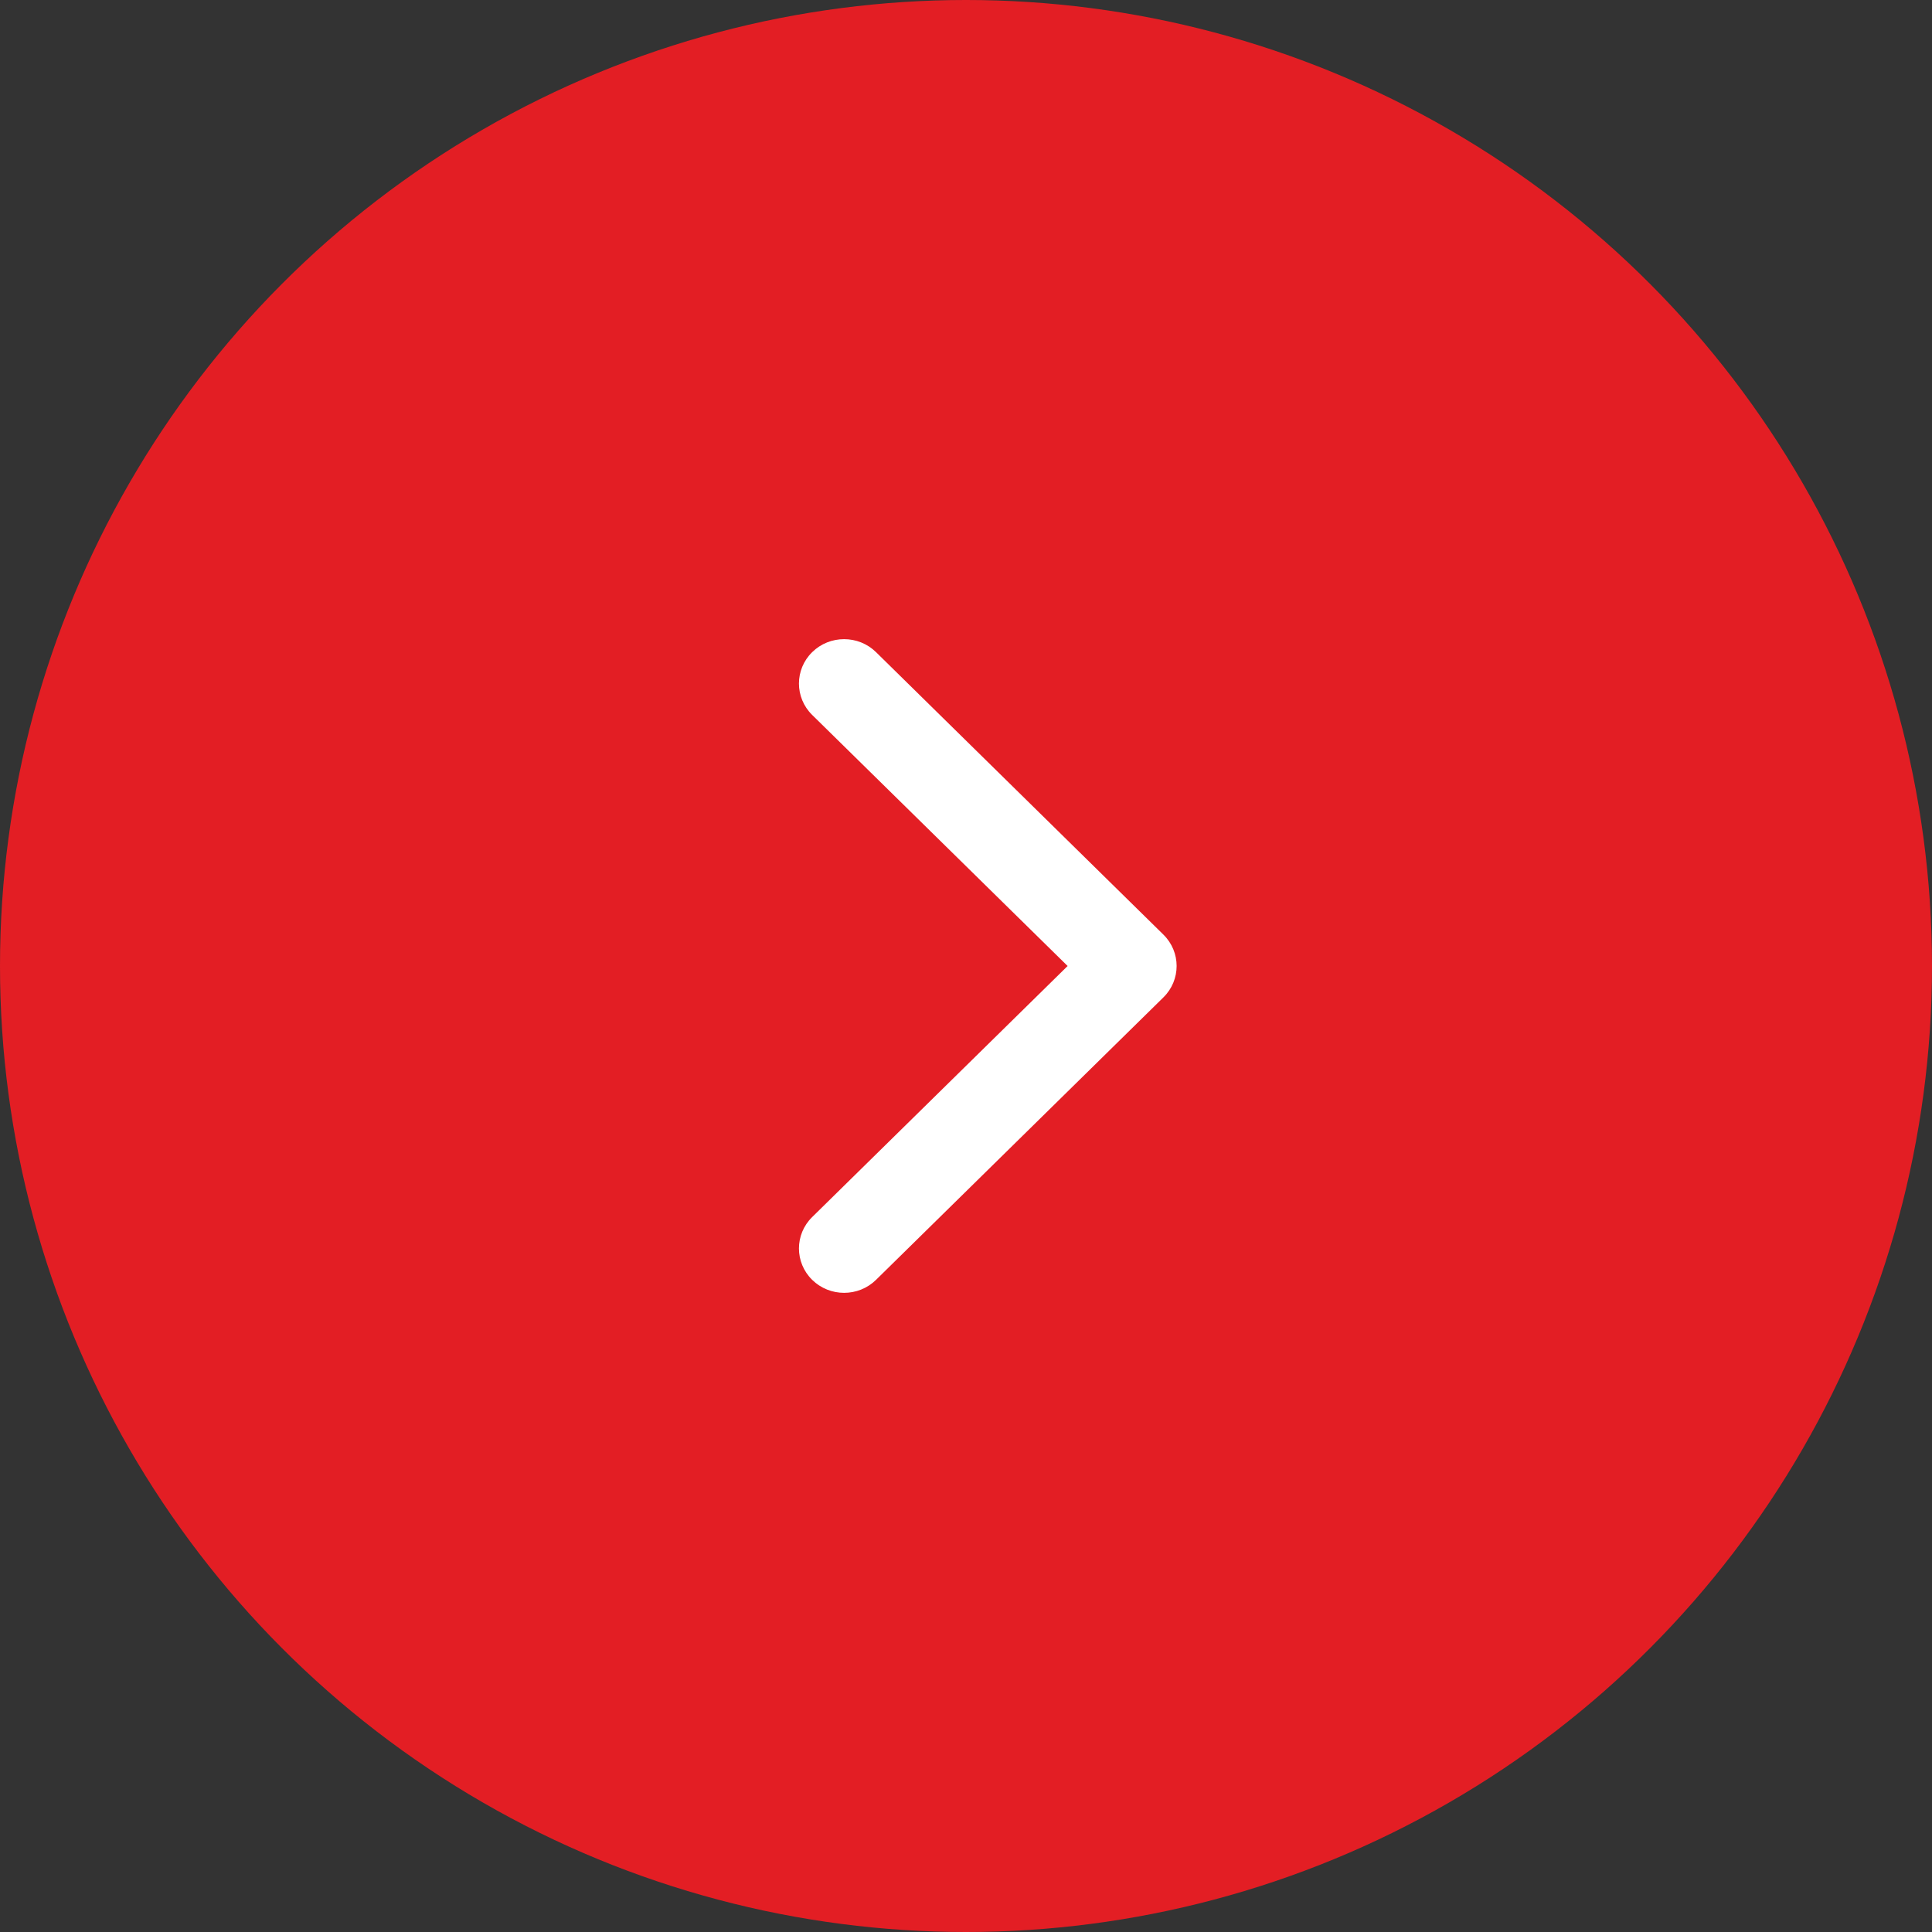
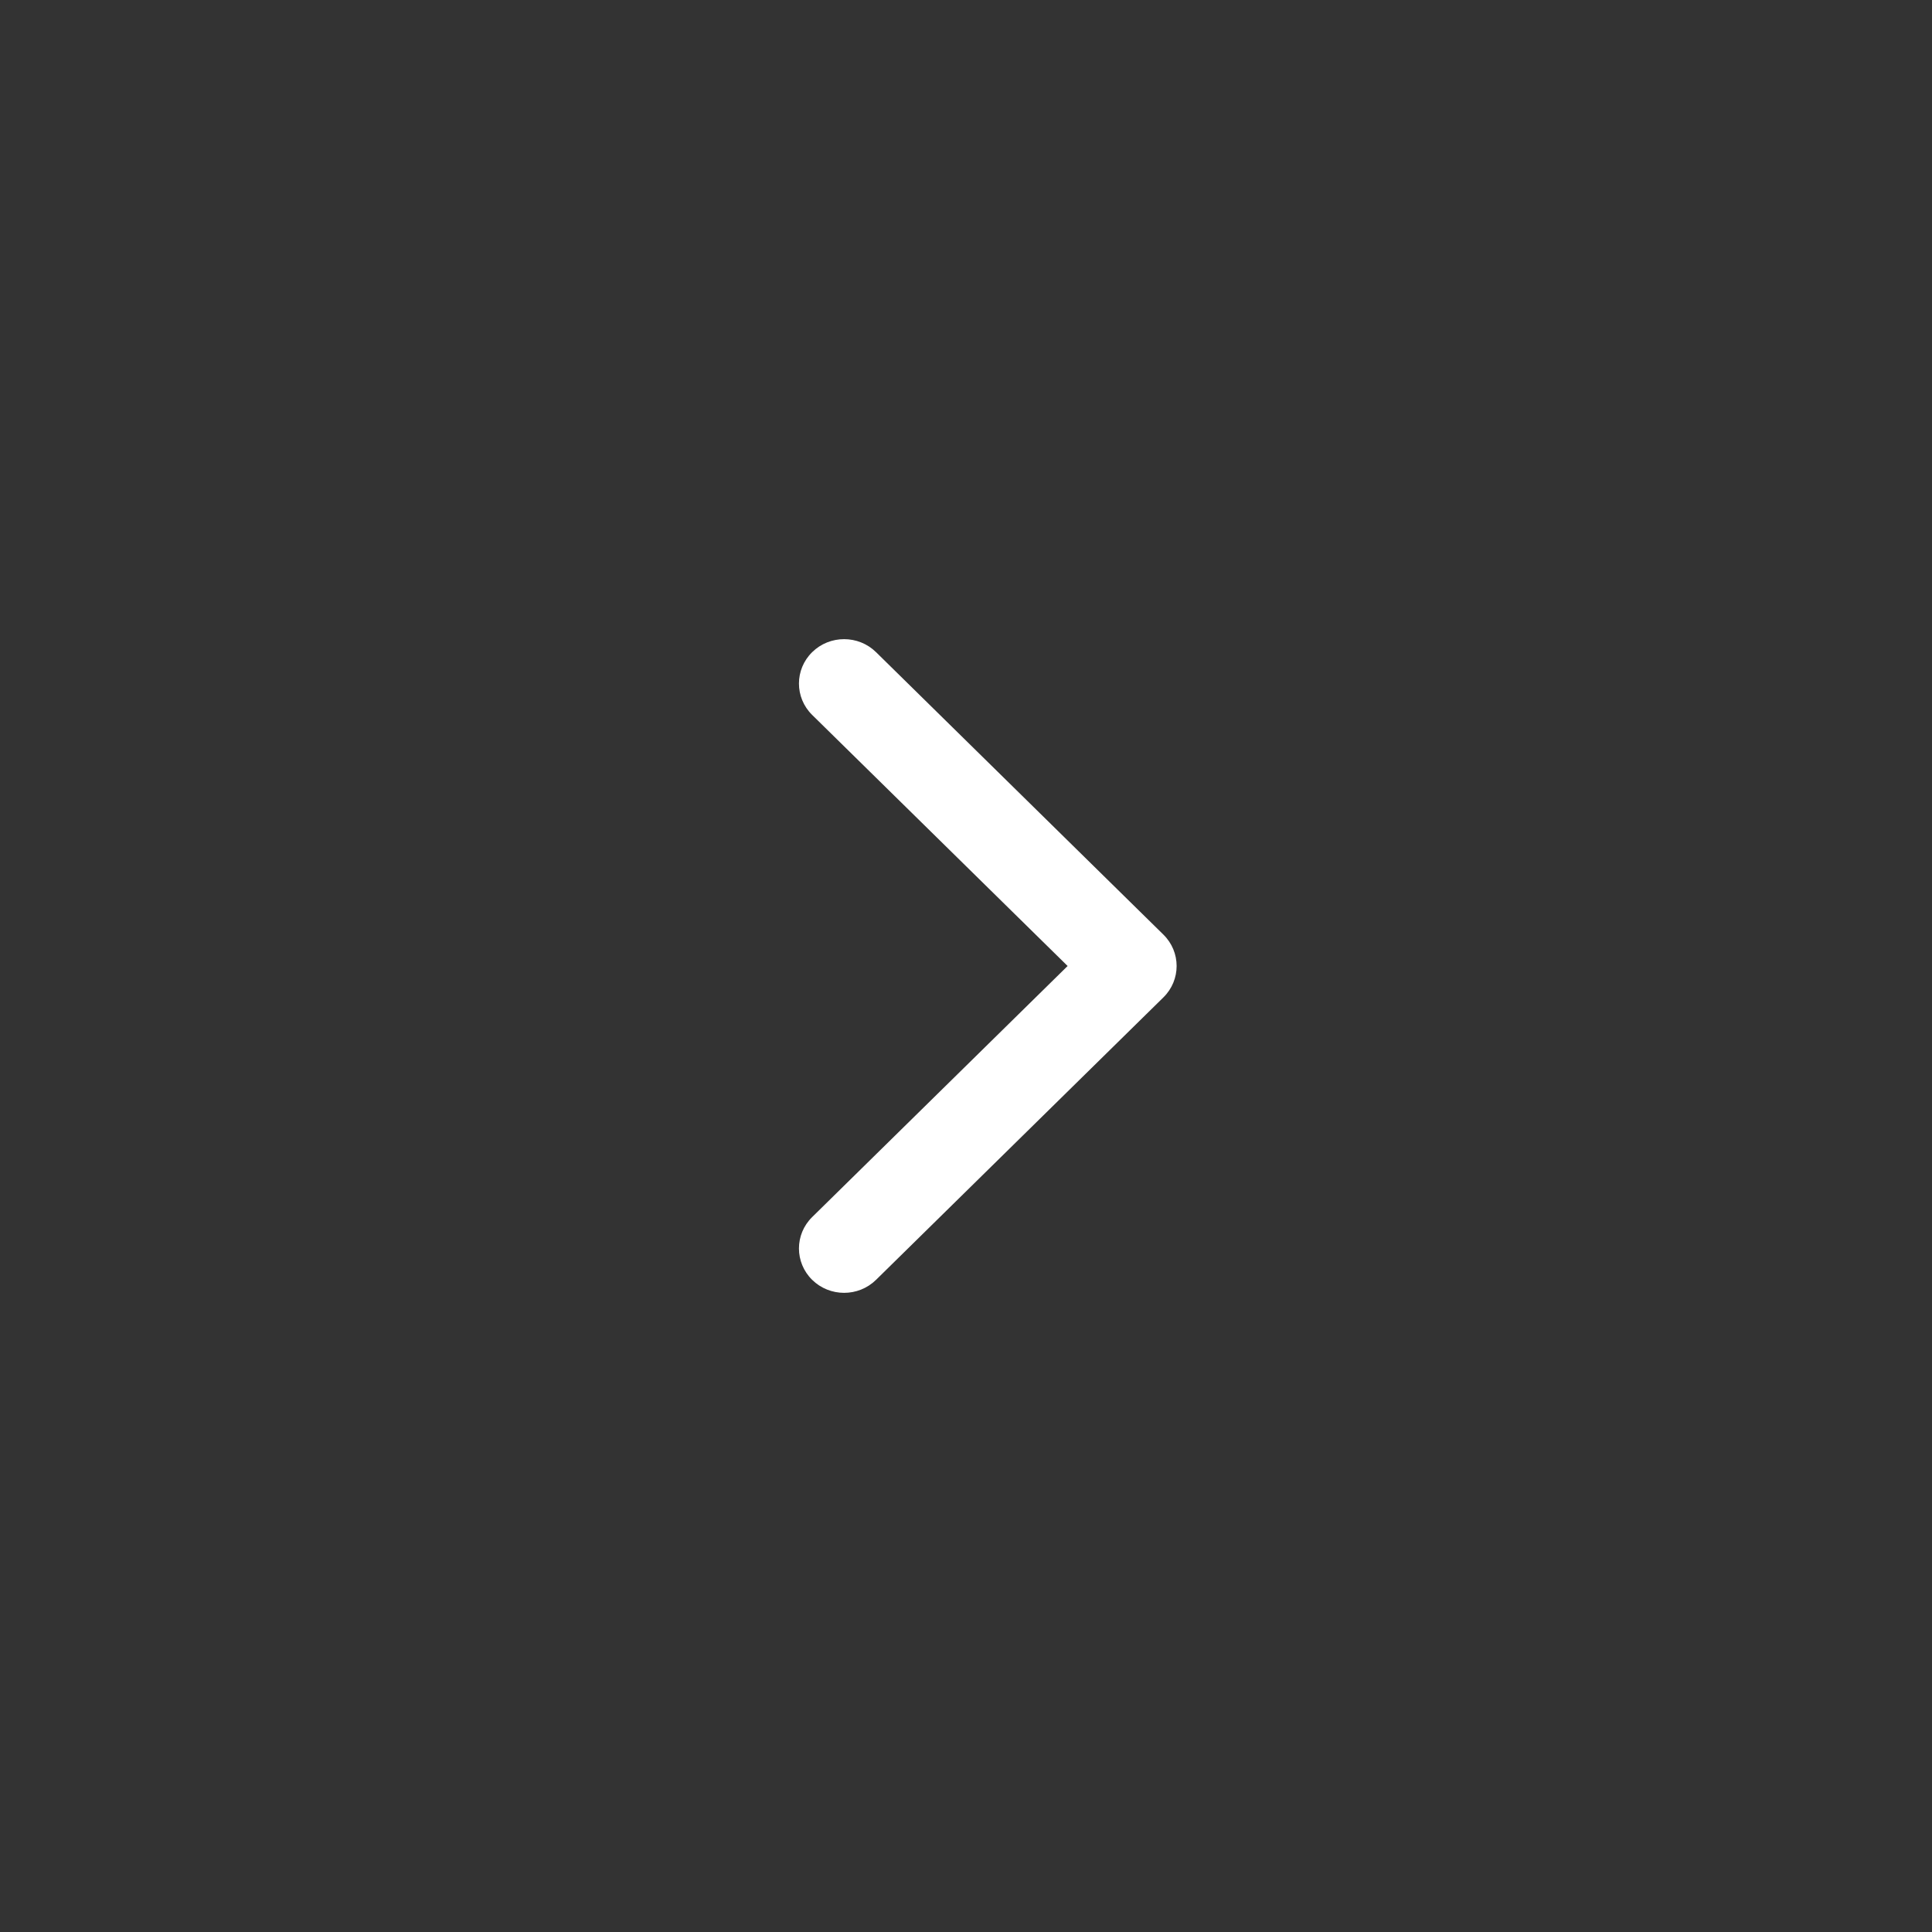
<svg xmlns="http://www.w3.org/2000/svg" width="133" height="133" viewBox="0 0 133 133" fill="none">
  <rect x="0" y="0" width="133" height="133" fill="#333333" stroke="none" />
-   <circle cx="66.5" cy="66.5" r="66.5" transform="rotate(-180 66.5 66.5)" fill="#E31E24" />
  <path fill-rule="evenodd" clip-rule="evenodd" d="M80.09 64.34C81.303 65.533 81.303 67.467 80.09 68.66L60.307 88.105C59.093 89.298 57.124 89.298 55.91 88.105C54.697 86.912 54.697 84.977 55.91 83.784L73.495 66.5L55.91 49.216C54.697 48.023 54.697 46.088 55.91 44.895C57.124 43.702 59.093 43.702 60.307 44.895L80.09 64.34Z" fill="white" />
</svg>